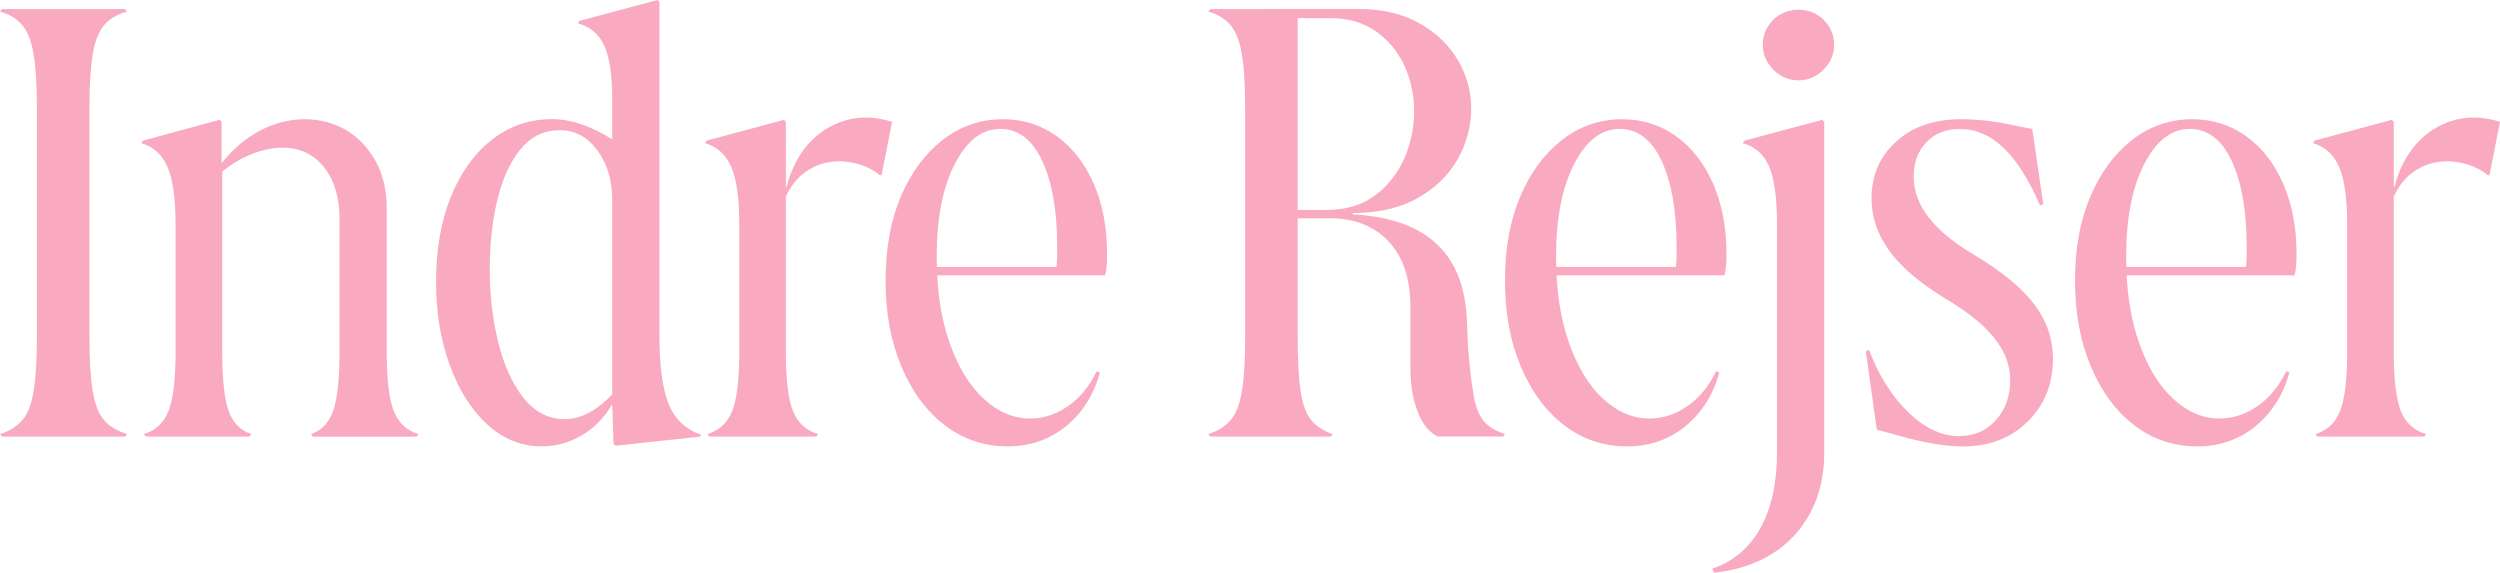
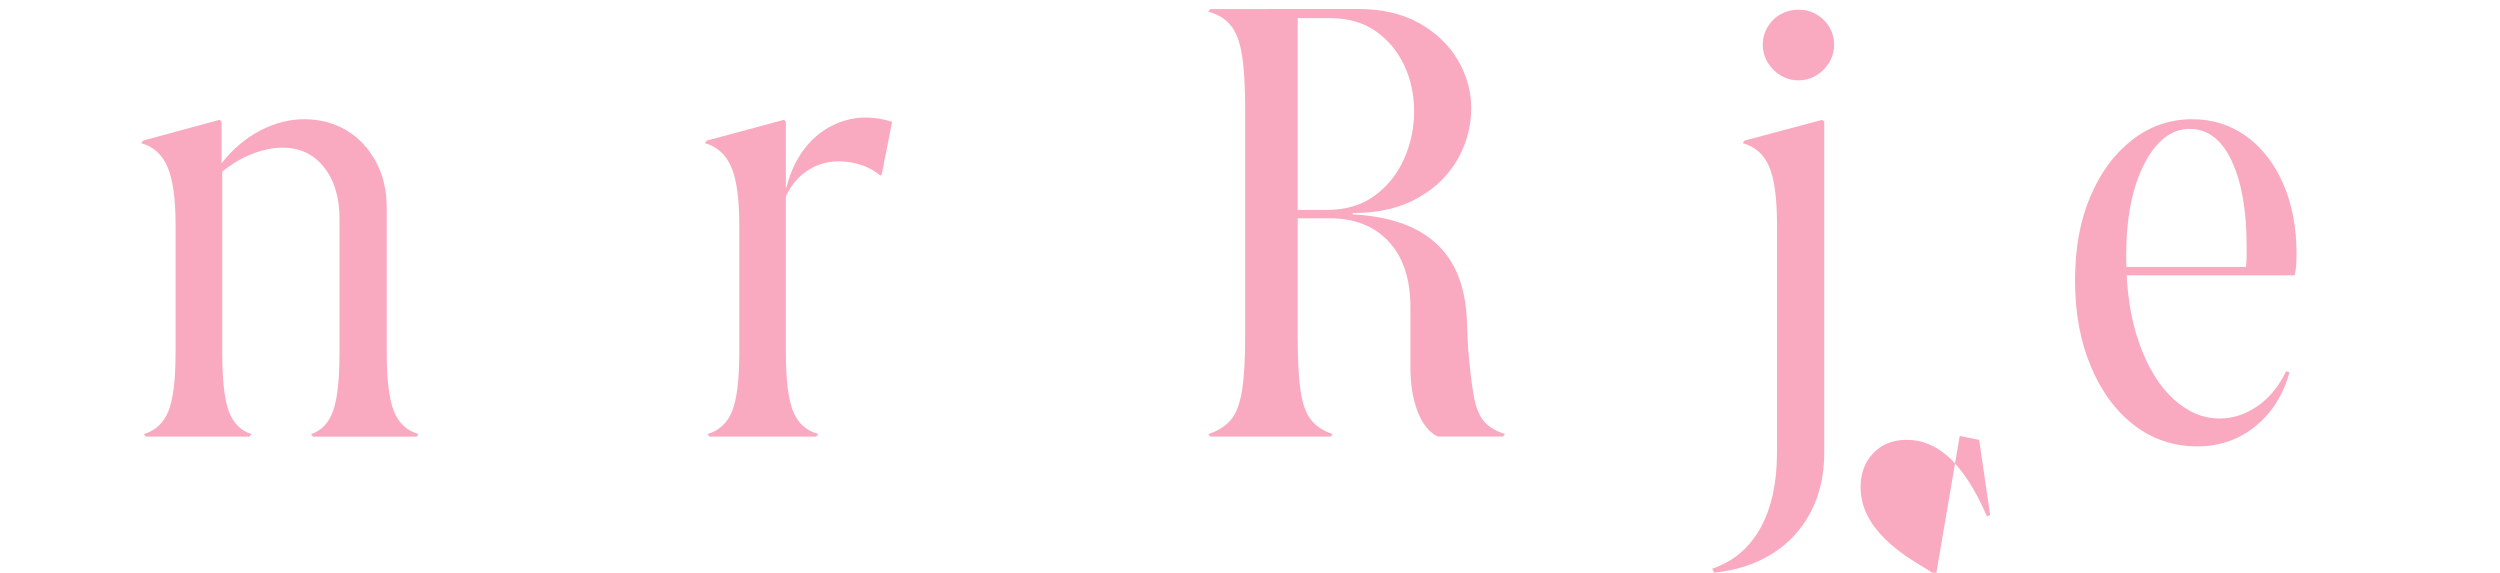
<svg xmlns="http://www.w3.org/2000/svg" id="Layer_2" viewBox="0 0 302.15 69.22">
  <defs>
    <style>
      .cls-1 {
        fill: #f9aac0;
      }
    </style>
  </defs>
  <g id="Layer_1-2" data-name="Layer_1">
    <g>
-       <path class="cls-1" d="M15.35,52.46l-.23.31H.24l-.24-.31c1.15-.36,2.05-.93,2.7-1.68.65-.76,1.11-1.93,1.37-3.52.26-1.59.39-3.77.39-6.54V13.15c0-2.77-.13-4.94-.39-6.54-.26-1.59-.72-2.78-1.37-3.56-.65-.78-1.55-1.33-2.7-1.64l.24-.31h14.88l.23.31c-1.2.31-2.13.86-2.78,1.64-.65.78-1.11,1.97-1.37,3.56-.26,1.59-.39,3.77-.39,6.54v27.56c0,2.77.13,4.95.39,6.54.26,1.59.72,2.77,1.37,3.52.65.76,1.58,1.32,2.78,1.68Z" />
      <path class="cls-1" d="M17.38,52.46c1.41-.42,2.4-1.34,2.98-2.78.57-1.44.86-3.8.86-7.09v-15.42c0-3.18-.33-5.52-.98-7.01-.65-1.49-1.71-2.44-3.17-2.86l.23-.31,9.24-2.51.24.24v5.01c1.36-1.72,2.91-3.04,4.66-3.95,1.75-.91,3.54-1.37,5.36-1.37s3.56.44,5.05,1.33c1.49.89,2.67,2.14,3.56,3.76.89,1.62,1.33,3.5,1.33,5.64v17.46c0,3.29.29,5.65.86,7.09.57,1.44,1.57,2.36,2.98,2.78l-.23.31h-12.53l-.23-.31c1.25-.42,2.14-1.34,2.66-2.78.52-1.44.78-3.8.78-7.09v-16.21c0-2.56-.63-4.62-1.88-6.19-1.25-1.57-2.92-2.35-5.01-2.35-1.15,0-2.36.25-3.64.74-1.28.5-2.49,1.21-3.64,2.15v21.85c0,3.29.26,5.65.78,7.09.52,1.44,1.44,2.36,2.74,2.78l-.23.31h-12.53l-.23-.31Z" />
-       <path class="cls-1" d="M52.7,34.06c0-3.92.6-7.35,1.8-10.3,1.2-2.95,2.86-5.25,4.97-6.89,2.11-1.64,4.53-2.47,7.24-2.47,1.15,0,2.31.2,3.48.59s2.44,1.01,3.8,1.84v-4.85c0-2.87-.31-5.01-.94-6.42s-1.7-2.32-3.21-2.74l.23-.31,9.4-2.51.23.23v40.25c0,3.81.38,6.62,1.14,8.42.76,1.8,2.05,3.01,3.88,3.64l-.08.23-10.26,1.1-.23-.23-.16-4.78c-.94,1.62-2.17,2.87-3.68,3.76-1.51.89-3.13,1.33-4.85,1.33-2.45,0-4.65-.89-6.58-2.66-1.93-1.77-3.45-4.18-4.54-7.2-1.1-3.03-1.64-6.37-1.64-10.02ZM67.65,15.74c-1.93,0-3.52.78-4.78,2.35s-2.18,3.62-2.78,6.15c-.6,2.53-.9,5.31-.9,8.34s.34,6,1.02,8.77c.68,2.77,1.7,5.01,3.05,6.73,1.36,1.72,3.03,2.58,5.01,2.58,1.88,0,3.78-.99,5.72-2.98v-23.49c0-2.4-.6-4.41-1.8-6.03-1.2-1.62-2.71-2.43-4.54-2.43Z" />
      <path class="cls-1" d="M94.98,42.59c0,3.29.29,5.65.86,7.09.57,1.44,1.59,2.36,3.05,2.78l-.23.31h-12.92l-.23-.31c1.41-.42,2.4-1.34,2.98-2.78.57-1.44.86-3.8.86-7.09v-15.42c0-3.18-.33-5.52-.98-7.01-.65-1.49-1.71-2.44-3.17-2.86l.23-.31,9.32-2.51.23.24v27.87ZM107.82,14.72l-1.25,6.34-.16.16c-.78-.63-1.61-1.07-2.47-1.33-.86-.26-1.71-.39-2.54-.39-1.46,0-2.78.4-3.95,1.21-1.17.81-2.07,2-2.7,3.56l-1.49-1.64h1.8c.52-2.09,1.4-3.82,2.62-5.21,1.23-1.38,2.71-2.34,4.46-2.86,1.75-.52,3.64-.47,5.68.16Z" />
-       <path class="cls-1" d="M121.83,53.95c-2.87,0-5.42-.85-7.63-2.54-2.22-1.7-3.97-4.06-5.25-7.09-1.28-3.03-1.92-6.5-1.92-10.41s.61-7.24,1.84-10.14c1.23-2.9,2.91-5.18,5.05-6.85,2.14-1.67,4.57-2.51,7.28-2.51,2.45,0,4.63.69,6.54,2.07,1.9,1.38,3.39,3.3,4.46,5.76,1.07,2.45,1.6,5.27,1.6,8.46,0,.47-.01.91-.04,1.33-.03.42-.09.84-.2,1.25h-22.86v-1.02h16.99c.05-.47.08-.91.08-1.33v-1.17c0-4.28-.6-7.71-1.8-10.3-1.2-2.58-2.9-3.88-5.09-3.88s-4.02,1.41-5.48,4.23c-1.46,2.82-2.19,6.55-2.19,11.2,0,4.02.52,7.5,1.57,10.45,1.04,2.95,2.43,5.21,4.15,6.77,1.72,1.57,3.57,2.35,5.56,2.35,1.62,0,3.14-.5,4.58-1.49,1.44-.99,2.6-2.4,3.48-4.23l.39.16c-.52,1.88-1.33,3.48-2.43,4.82s-2.38,2.35-3.84,3.05c-1.46.7-3.08,1.06-4.85,1.06Z" />
      <path class="cls-1" d="M161.06,52.46l-.23.31h-14.56l-.24-.31c1.15-.36,2.05-.93,2.7-1.68.65-.76,1.11-1.93,1.37-3.52.26-1.59.39-3.77.39-6.54V13.15c0-2.77-.13-4.94-.39-6.54-.26-1.59-.72-2.78-1.37-3.56-.65-.78-1.55-1.33-2.7-1.64l.24-.31h10.57v39.62c0,2.77.12,4.95.35,6.54.23,1.59.67,2.77,1.29,3.52.63.76,1.49,1.32,2.58,1.68ZM160.67,26.39h-5.64v-1.02h5.32c2.3,0,4.23-.57,5.79-1.72,1.57-1.15,2.75-2.64,3.56-4.46.81-1.83,1.21-3.73,1.21-5.72s-.4-3.9-1.21-5.6c-.81-1.7-1.96-3.07-3.45-4.11-1.49-1.04-3.33-1.57-5.52-1.57h-7.67v-1.1h11.12c2.87,0,5.32.57,7.36,1.72,2.04,1.15,3.59,2.64,4.66,4.46,1.07,1.83,1.61,3.76,1.61,5.79,0,2.19-.55,4.25-1.64,6.19-1.1,1.93-2.71,3.5-4.85,4.7-2.14,1.2-4.75,1.8-7.83,1.8v.16c2.92.16,5.38.72,7.36,1.68,1.98.97,3.51,2.34,4.58,4.11,1.07,1.77,1.68,3.99,1.84,6.66l.16,3.68c.21,2.51.44,4.46.7,5.87.26,1.41.69,2.44,1.29,3.09.6.65,1.42,1.14,2.47,1.45l-.23.31h-7.91c-1.04-.52-1.85-1.54-2.43-3.05-.58-1.51-.86-3.31-.86-5.4v-7.2c0-3.39-.87-6.03-2.62-7.91-1.75-1.88-4.14-2.82-7.16-2.82Z" />
-       <path class="cls-1" d="M196.69,53.95c-2.87,0-5.42-.85-7.63-2.54-2.22-1.7-3.97-4.06-5.25-7.09-1.28-3.03-1.92-6.5-1.92-10.41s.61-7.24,1.84-10.14c1.23-2.9,2.91-5.18,5.05-6.85,2.14-1.67,4.57-2.51,7.28-2.51,2.45,0,4.63.69,6.54,2.07,1.9,1.38,3.39,3.3,4.46,5.76,1.07,2.45,1.6,5.27,1.6,8.46,0,.47-.01.91-.04,1.33-.03.42-.09.84-.2,1.25h-22.86v-1.02h16.99c.05-.47.08-.91.08-1.33v-1.17c0-4.28-.6-7.71-1.8-10.3-1.2-2.58-2.9-3.88-5.09-3.88s-4.02,1.41-5.48,4.23c-1.46,2.82-2.19,6.55-2.19,11.2,0,4.02.52,7.5,1.57,10.45,1.04,2.95,2.43,5.21,4.15,6.77,1.72,1.57,3.57,2.35,5.56,2.35,1.62,0,3.14-.5,4.58-1.49,1.44-.99,2.6-2.4,3.48-4.23l.39.16c-.52,1.88-1.33,3.48-2.43,4.82s-2.38,2.35-3.84,3.05c-1.46.7-3.08,1.06-4.85,1.06Z" />
      <path class="cls-1" d="M214.77,54.65v-27.48c0-3.18-.31-5.52-.94-7.01s-1.7-2.44-3.21-2.86l.23-.31,9.4-2.51.23.24v40.01c0,2.71-.56,5.13-1.68,7.24-1.12,2.11-2.69,3.78-4.7,5.01-2.01,1.23-4.32,1.97-6.93,2.23l-.23-.47c2.56-.89,4.5-2.53,5.83-4.93,1.33-2.4,2-5.46,2-9.16ZM217.36,9.71c-.78,0-1.5-.2-2.15-.59-.65-.39-1.17-.91-1.57-1.57-.39-.65-.59-1.37-.59-2.15s.2-1.5.59-2.15c.39-.65.91-1.16,1.57-1.53.65-.36,1.37-.55,2.15-.55s1.5.18,2.15.55c.65.37,1.17.87,1.57,1.53.39.65.59,1.37.59,2.15s-.2,1.5-.59,2.15c-.39.65-.91,1.17-1.57,1.57-.65.39-1.37.59-2.15.59Z" />
-       <path class="cls-1" d="M236.85,52.69c1.77,0,3.24-.64,4.38-1.92,1.15-1.28,1.72-2.88,1.72-4.82,0-1.25-.3-2.44-.9-3.56-.6-1.12-1.5-2.22-2.7-3.29-1.2-1.07-2.74-2.15-4.62-3.25-1.77-1.1-3.3-2.26-4.58-3.48-1.28-1.23-2.26-2.54-2.94-3.95-.68-1.41-1.02-2.9-1.02-4.46,0-2.77.99-5.05,2.98-6.85,1.98-1.8,4.59-2.7,7.83-2.7.89,0,1.85.05,2.9.16,1.04.1,2.17.29,3.37.55l2.35.47,1.33,9.08-.39.16c-1.36-3.13-2.83-5.45-4.42-6.97-1.59-1.51-3.35-2.27-5.29-2.27-1.67,0-3.01.54-4.03,1.61-1.02,1.07-1.53,2.44-1.53,4.11,0,1.78.61,3.45,1.84,5.01,1.23,1.57,3.04,3.05,5.44,4.46,3.39,2.04,5.83,4.05,7.32,6.03,1.49,1.98,2.23,4.18,2.23,6.58,0,3.03-1.02,5.55-3.05,7.56-2.04,2.01-4.65,3.01-7.83,3.01-.89,0-1.93-.09-3.13-.27-1.2-.18-2.48-.46-3.84-.82l-3.44-.94-1.33-9.47.39-.16c1.2,3.13,2.79,5.65,4.78,7.56,1.98,1.91,4.04,2.86,6.19,2.86Z" />
+       <path class="cls-1" d="M236.85,52.69l2.35.47,1.33,9.08-.39.16c-1.36-3.13-2.83-5.45-4.42-6.97-1.59-1.51-3.35-2.27-5.29-2.27-1.67,0-3.01.54-4.03,1.61-1.02,1.07-1.53,2.44-1.53,4.11,0,1.78.61,3.45,1.84,5.01,1.23,1.57,3.04,3.05,5.44,4.46,3.39,2.04,5.83,4.05,7.32,6.03,1.49,1.98,2.23,4.18,2.23,6.58,0,3.03-1.02,5.55-3.05,7.56-2.04,2.01-4.65,3.01-7.83,3.01-.89,0-1.93-.09-3.13-.27-1.2-.18-2.48-.46-3.84-.82l-3.44-.94-1.33-9.47.39-.16c1.2,3.13,2.79,5.65,4.78,7.56,1.98,1.91,4.04,2.86,6.19,2.86Z" />
      <path class="cls-1" d="M265.59,53.95c-2.87,0-5.42-.85-7.63-2.54-2.22-1.7-3.97-4.06-5.25-7.09-1.28-3.03-1.92-6.5-1.92-10.41s.61-7.24,1.84-10.14c1.23-2.9,2.91-5.18,5.05-6.85,2.14-1.67,4.57-2.51,7.28-2.51,2.45,0,4.63.69,6.54,2.07,1.9,1.38,3.39,3.3,4.46,5.76,1.07,2.45,1.6,5.27,1.6,8.46,0,.47-.01.91-.04,1.33-.03.42-.09.84-.2,1.25h-22.86v-1.02h16.99c.05-.47.08-.91.08-1.33v-1.17c0-4.28-.6-7.71-1.8-10.3-1.2-2.58-2.9-3.88-5.09-3.88s-4.02,1.41-5.48,4.23c-1.46,2.82-2.19,6.55-2.19,11.2,0,4.02.52,7.5,1.57,10.45,1.04,2.95,2.43,5.21,4.15,6.77,1.72,1.57,3.57,2.35,5.56,2.35,1.62,0,3.14-.5,4.58-1.49,1.44-.99,2.6-2.4,3.48-4.23l.39.16c-.52,1.88-1.33,3.48-2.43,4.82s-2.38,2.35-3.84,3.05c-1.46.7-3.08,1.06-4.85,1.06Z" />
-       <path class="cls-1" d="M289.31,42.59c0,3.29.29,5.65.86,7.09.57,1.44,1.59,2.36,3.05,2.78l-.23.31h-12.92l-.23-.31c1.41-.42,2.4-1.34,2.98-2.78.57-1.44.86-3.8.86-7.09v-15.42c0-3.18-.33-5.52-.98-7.01-.65-1.49-1.71-2.44-3.17-2.86l.23-.31,9.32-2.51.23.24v27.87ZM302.15,14.72l-1.25,6.34-.16.16c-.78-.63-1.61-1.07-2.47-1.33-.86-.26-1.71-.39-2.54-.39-1.46,0-2.78.4-3.95,1.21-1.17.81-2.07,2-2.7,3.56l-1.49-1.64h1.8c.52-2.09,1.4-3.82,2.62-5.21,1.23-1.38,2.71-2.34,4.46-2.86,1.75-.52,3.64-.47,5.68.16Z" />
    </g>
  </g>
</svg>